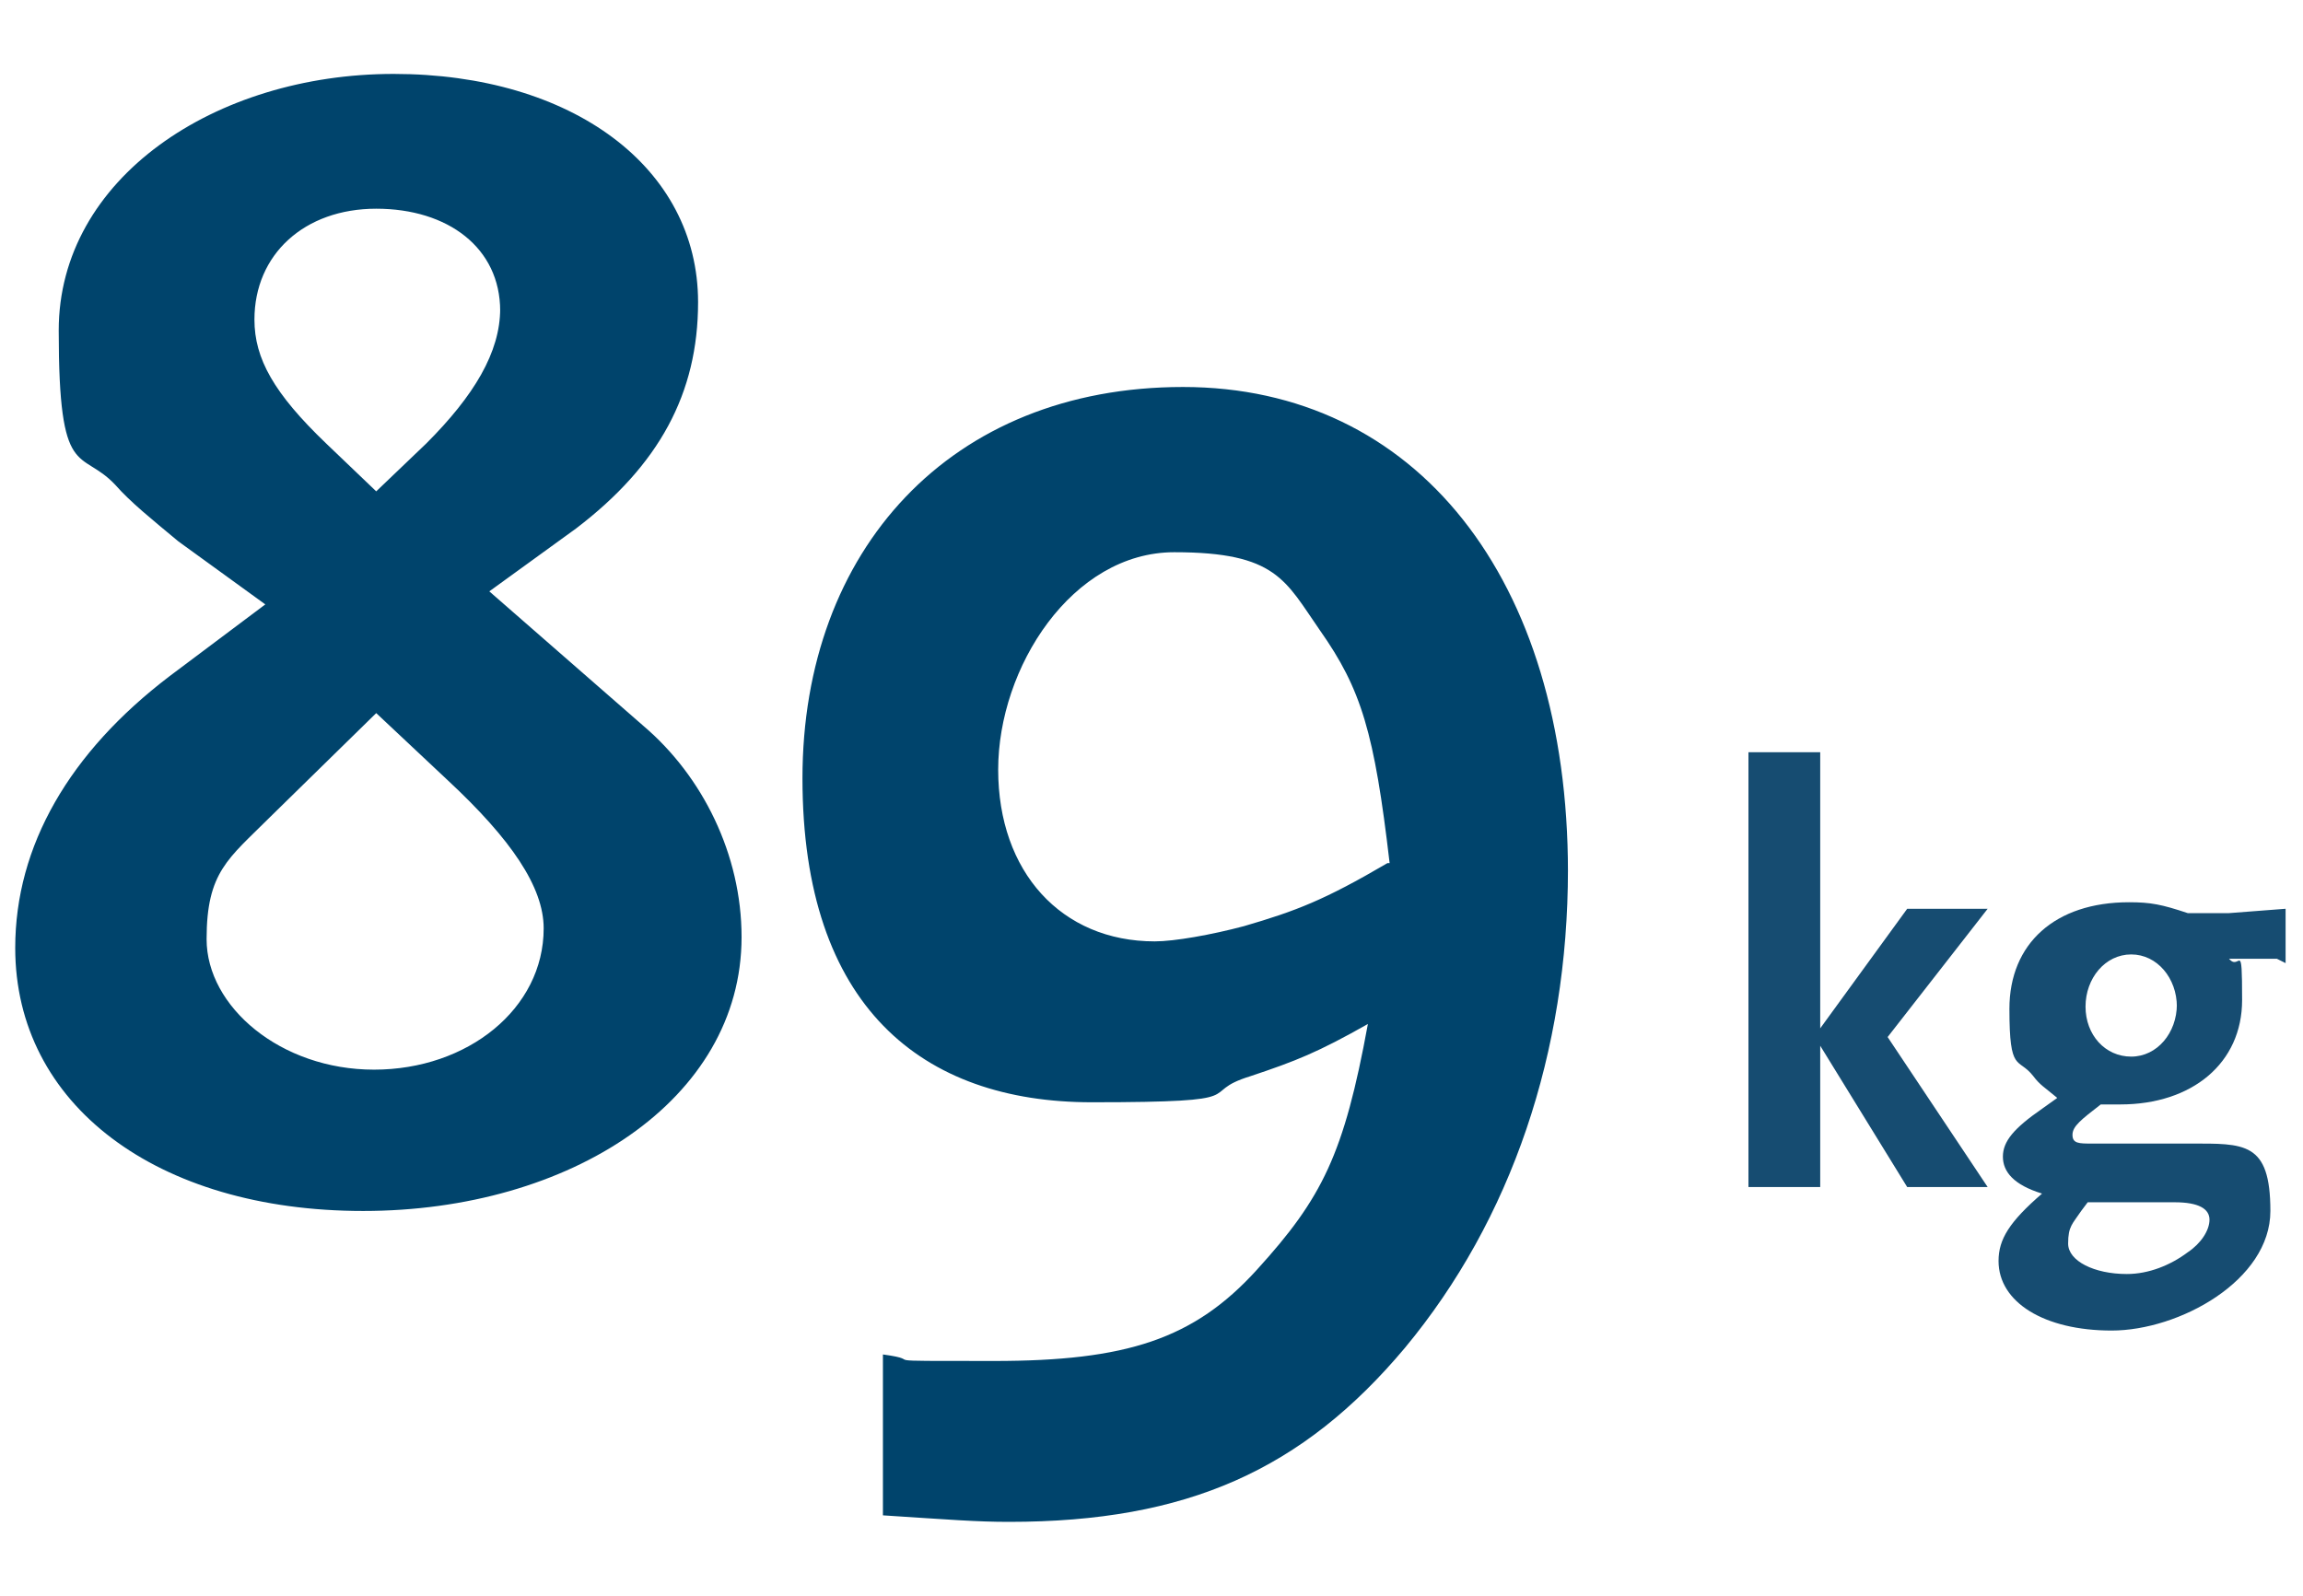
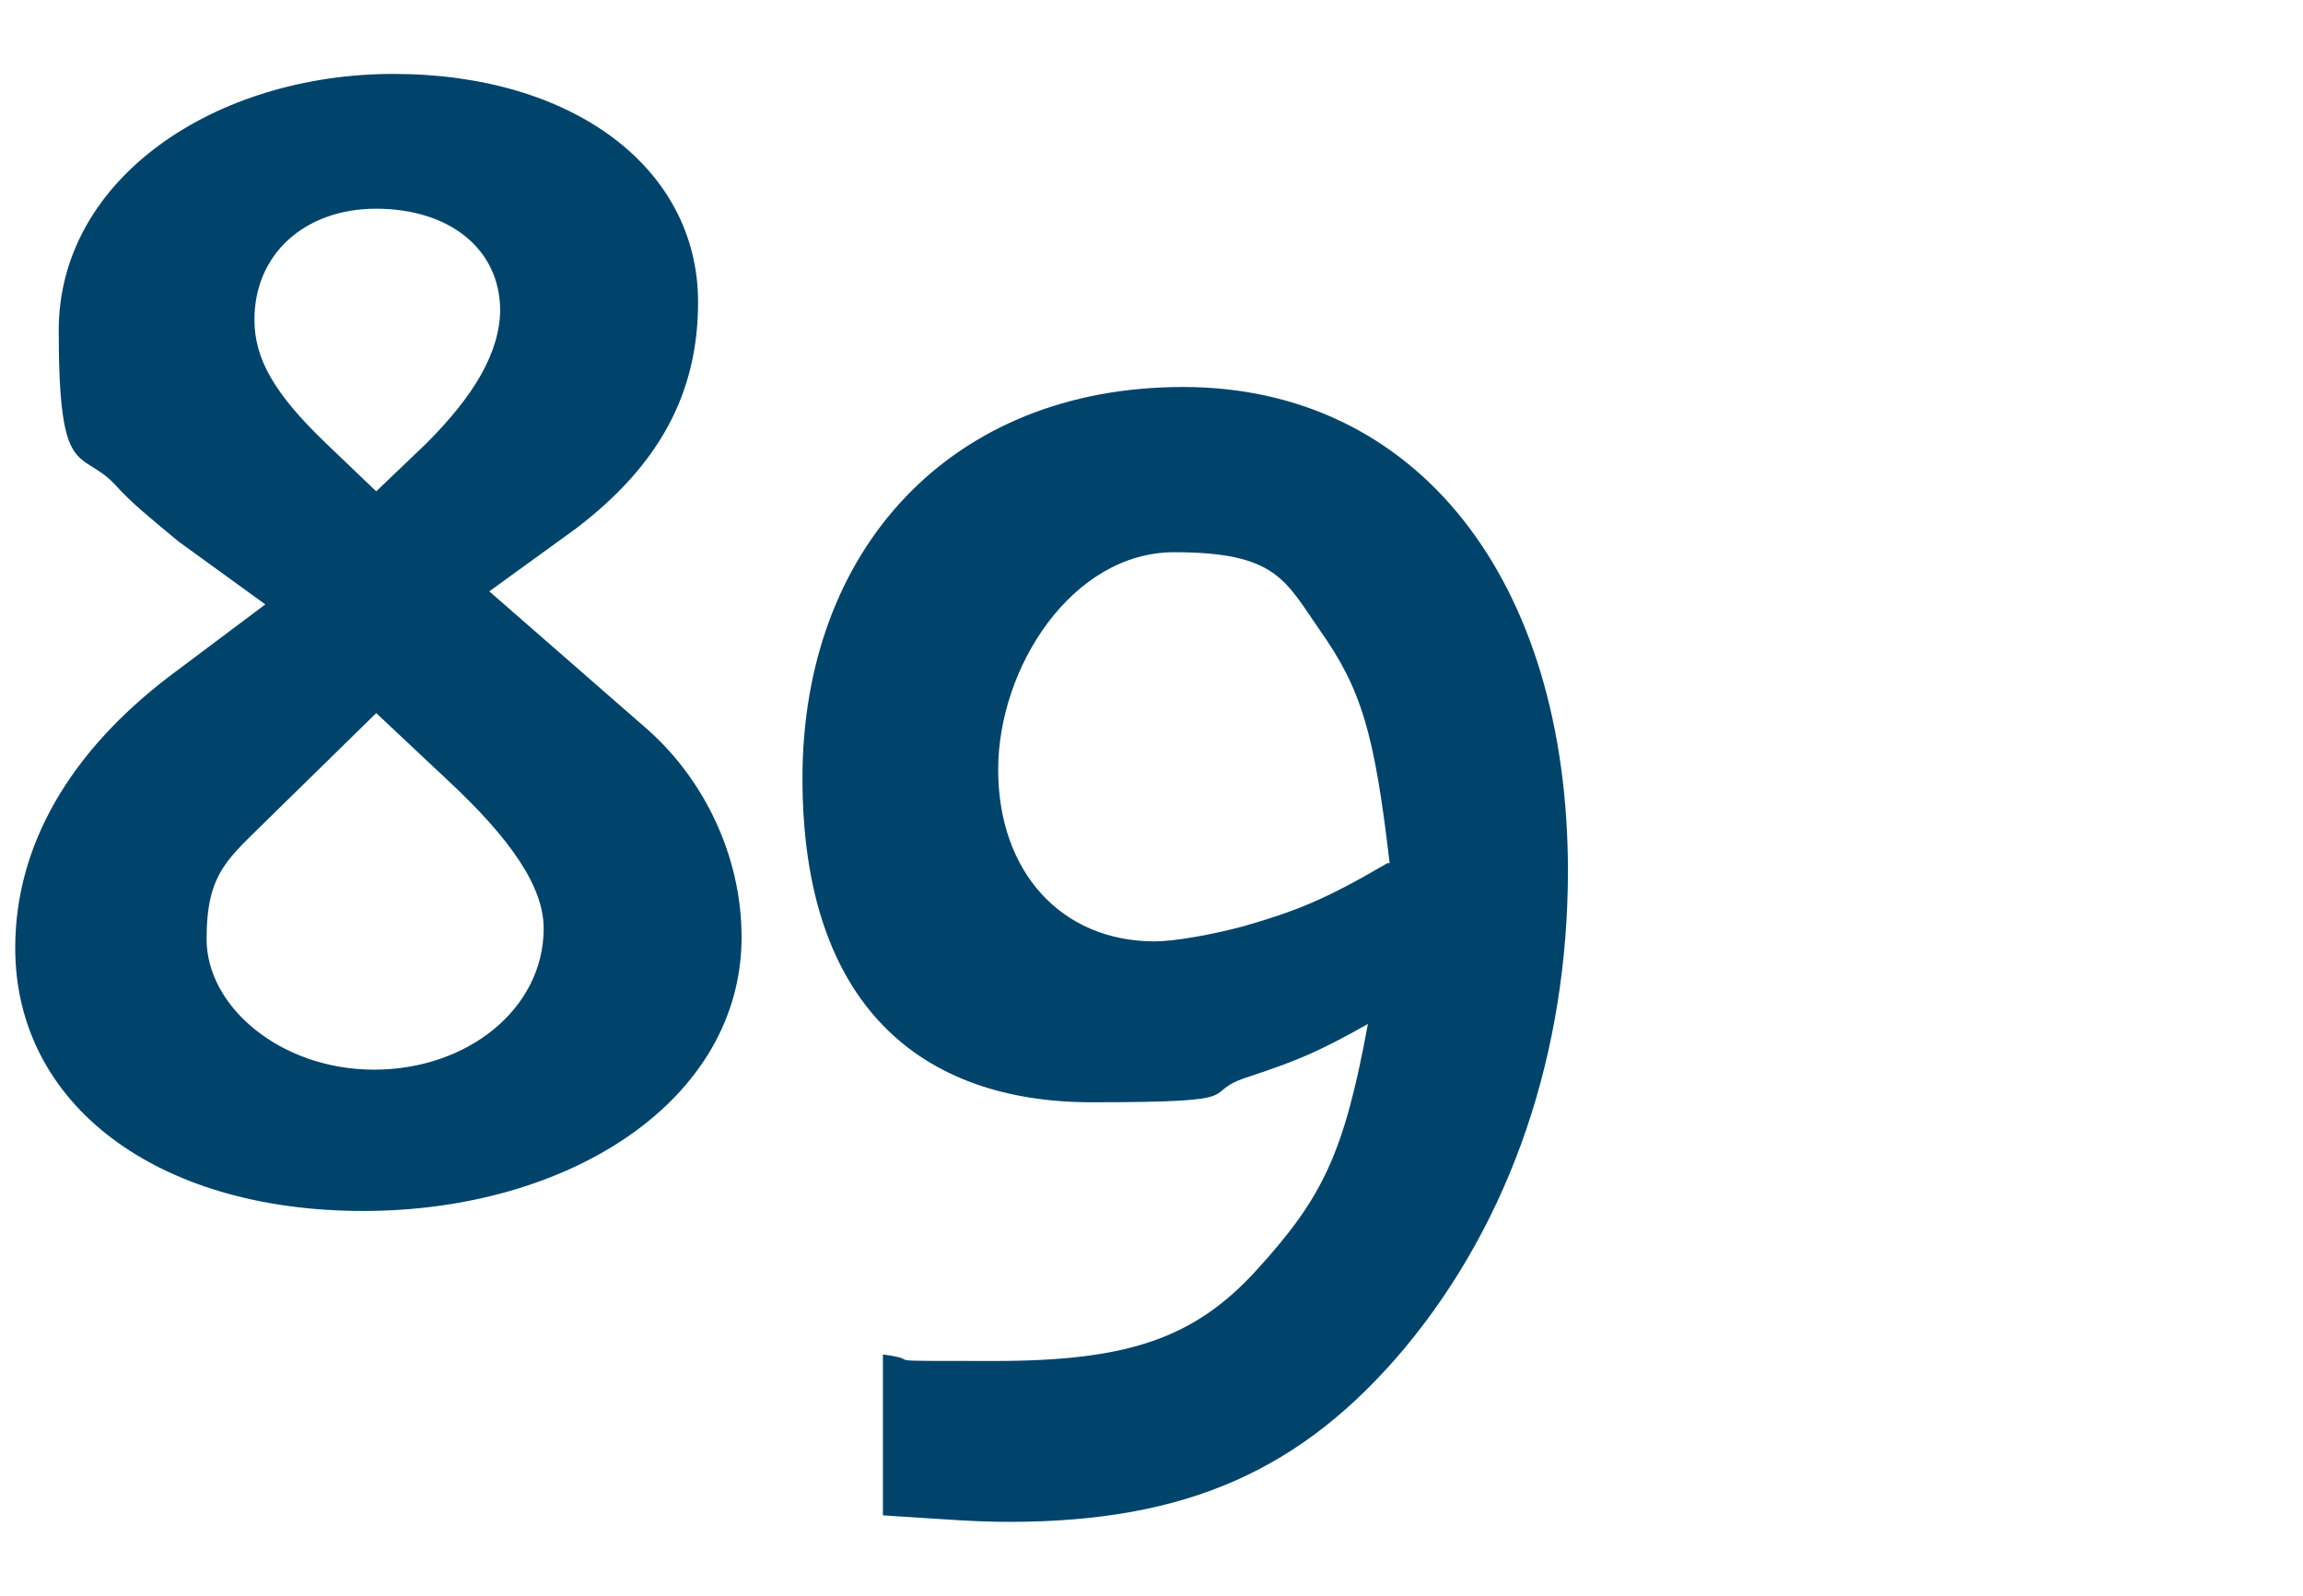
<svg xmlns="http://www.w3.org/2000/svg" id="Laag_1" version="1.1" viewBox="0 0 105.9 73.4">
  <defs>
    <style>
      .st0 {
        fill: #00446c;
      }

      .st1 {
        fill: #164c71;
      }
    </style>
  </defs>
  <path class="st0" d="M63.8,39.7c-2.9,1.7-4.2,2.2-6.6,2.9-1.5.4-3.2.7-4.1.7-4.3,0-7.2-3.2-7.2-7.9s3.4-10,8.1-10,5.1,1.3,6.7,3.6c1.9,2.7,2.5,4.7,3.2,10.7M72.1,40.1c0-13.5-7-22.3-17.7-22.3s-17.5,7.5-17.5,18,5.5,14.9,13.3,14.9,4.7-.4,7.3-1.2c2.1-.7,3.1-1.1,5.4-2.4-1.1,6-2.1,8-5.1,11.3-2.9,3.2-6,4.2-12.1,4.2s-2.9,0-5.1-.3v7.4c3.1.2,4.3.3,5.8.3,8.2,0,13.5-2.4,18.2-8,4.9-5.9,7.5-13.6,7.5-22M23,14.2c0,2-1.2,4-3.4,6.2l-2.3,2.2-2.3-2.2c-2.4-2.3-3.3-3.9-3.3-5.7,0-3,2.3-5.1,5.6-5.1s5.7,1.8,5.7,4.7M25,42.7c0,3.7-3.5,6.5-7.8,6.5s-7.7-2.9-7.7-6,1-3.7,2.9-5.6l4.9-4.8,3.3,3.1c2.9,2.7,4.4,4.9,4.4,6.8M34.1,43.1c0-3.8-1.8-7.4-4.5-9.7l-7.1-6.2,4-2.9c3.8-2.9,5.6-6.2,5.6-10.4,0-6.2-5.8-10.5-14-10.5S2.7,8.2,2.7,15.2s1,5.4,2.6,7.1c.7.8,1.7,1.6,2.9,2.6l4,2.9-4.4,3.3c-4.6,3.5-7.1,7.8-7.1,12.5,0,7.2,6.5,12.1,16,12.1s17.4-5.1,17.4-12.6" />
-   <path class="st1" d="M100.1,46.2c0,1.3-.9,2.4-2.1,2.4s-2.1-1-2.1-2.3.9-2.4,2.1-2.4,2.1,1.1,2.1,2.4M101.6,56.1c0,.5-.4,1.1-1,1.5-.8.6-1.8,1-2.8,1-1.5,0-2.7-.6-2.7-1.4s.2-.9.6-1.5l.3-.4h4c1.1,0,1.6.3,1.6.8M105.1,44.3v-2.5l-2.6.2h-1.9c-1.2-.4-1.7-.5-2.7-.5-3.4,0-5.5,1.9-5.5,4.9s.4,2.2,1.1,3.1c.3.4.5.5,1.1,1l-.7.5c-1.3.9-1.8,1.5-1.8,2.2s.5,1.3,1.8,1.7c-1.5,1.3-2,2.1-2,3.1,0,1.9,2.1,3.2,5.2,3.2s7.3-2.3,7.3-5.5-1.2-3.1-3.7-3.1h-4.5c-.6,0-.9,0-.9-.4s.4-.7,1.3-1.4c.4,0,.6,0,.9,0,3.3,0,5.6-1.9,5.6-4.8s-.1-1.3-.6-1.9h2.2ZM91.4,54.6l-4.6-6.9,4.6-5.9h-3.7l-4,5.5v-12.7h-3.3v20h3.3v-6.5l4,6.5h3.7Z" />
</svg>